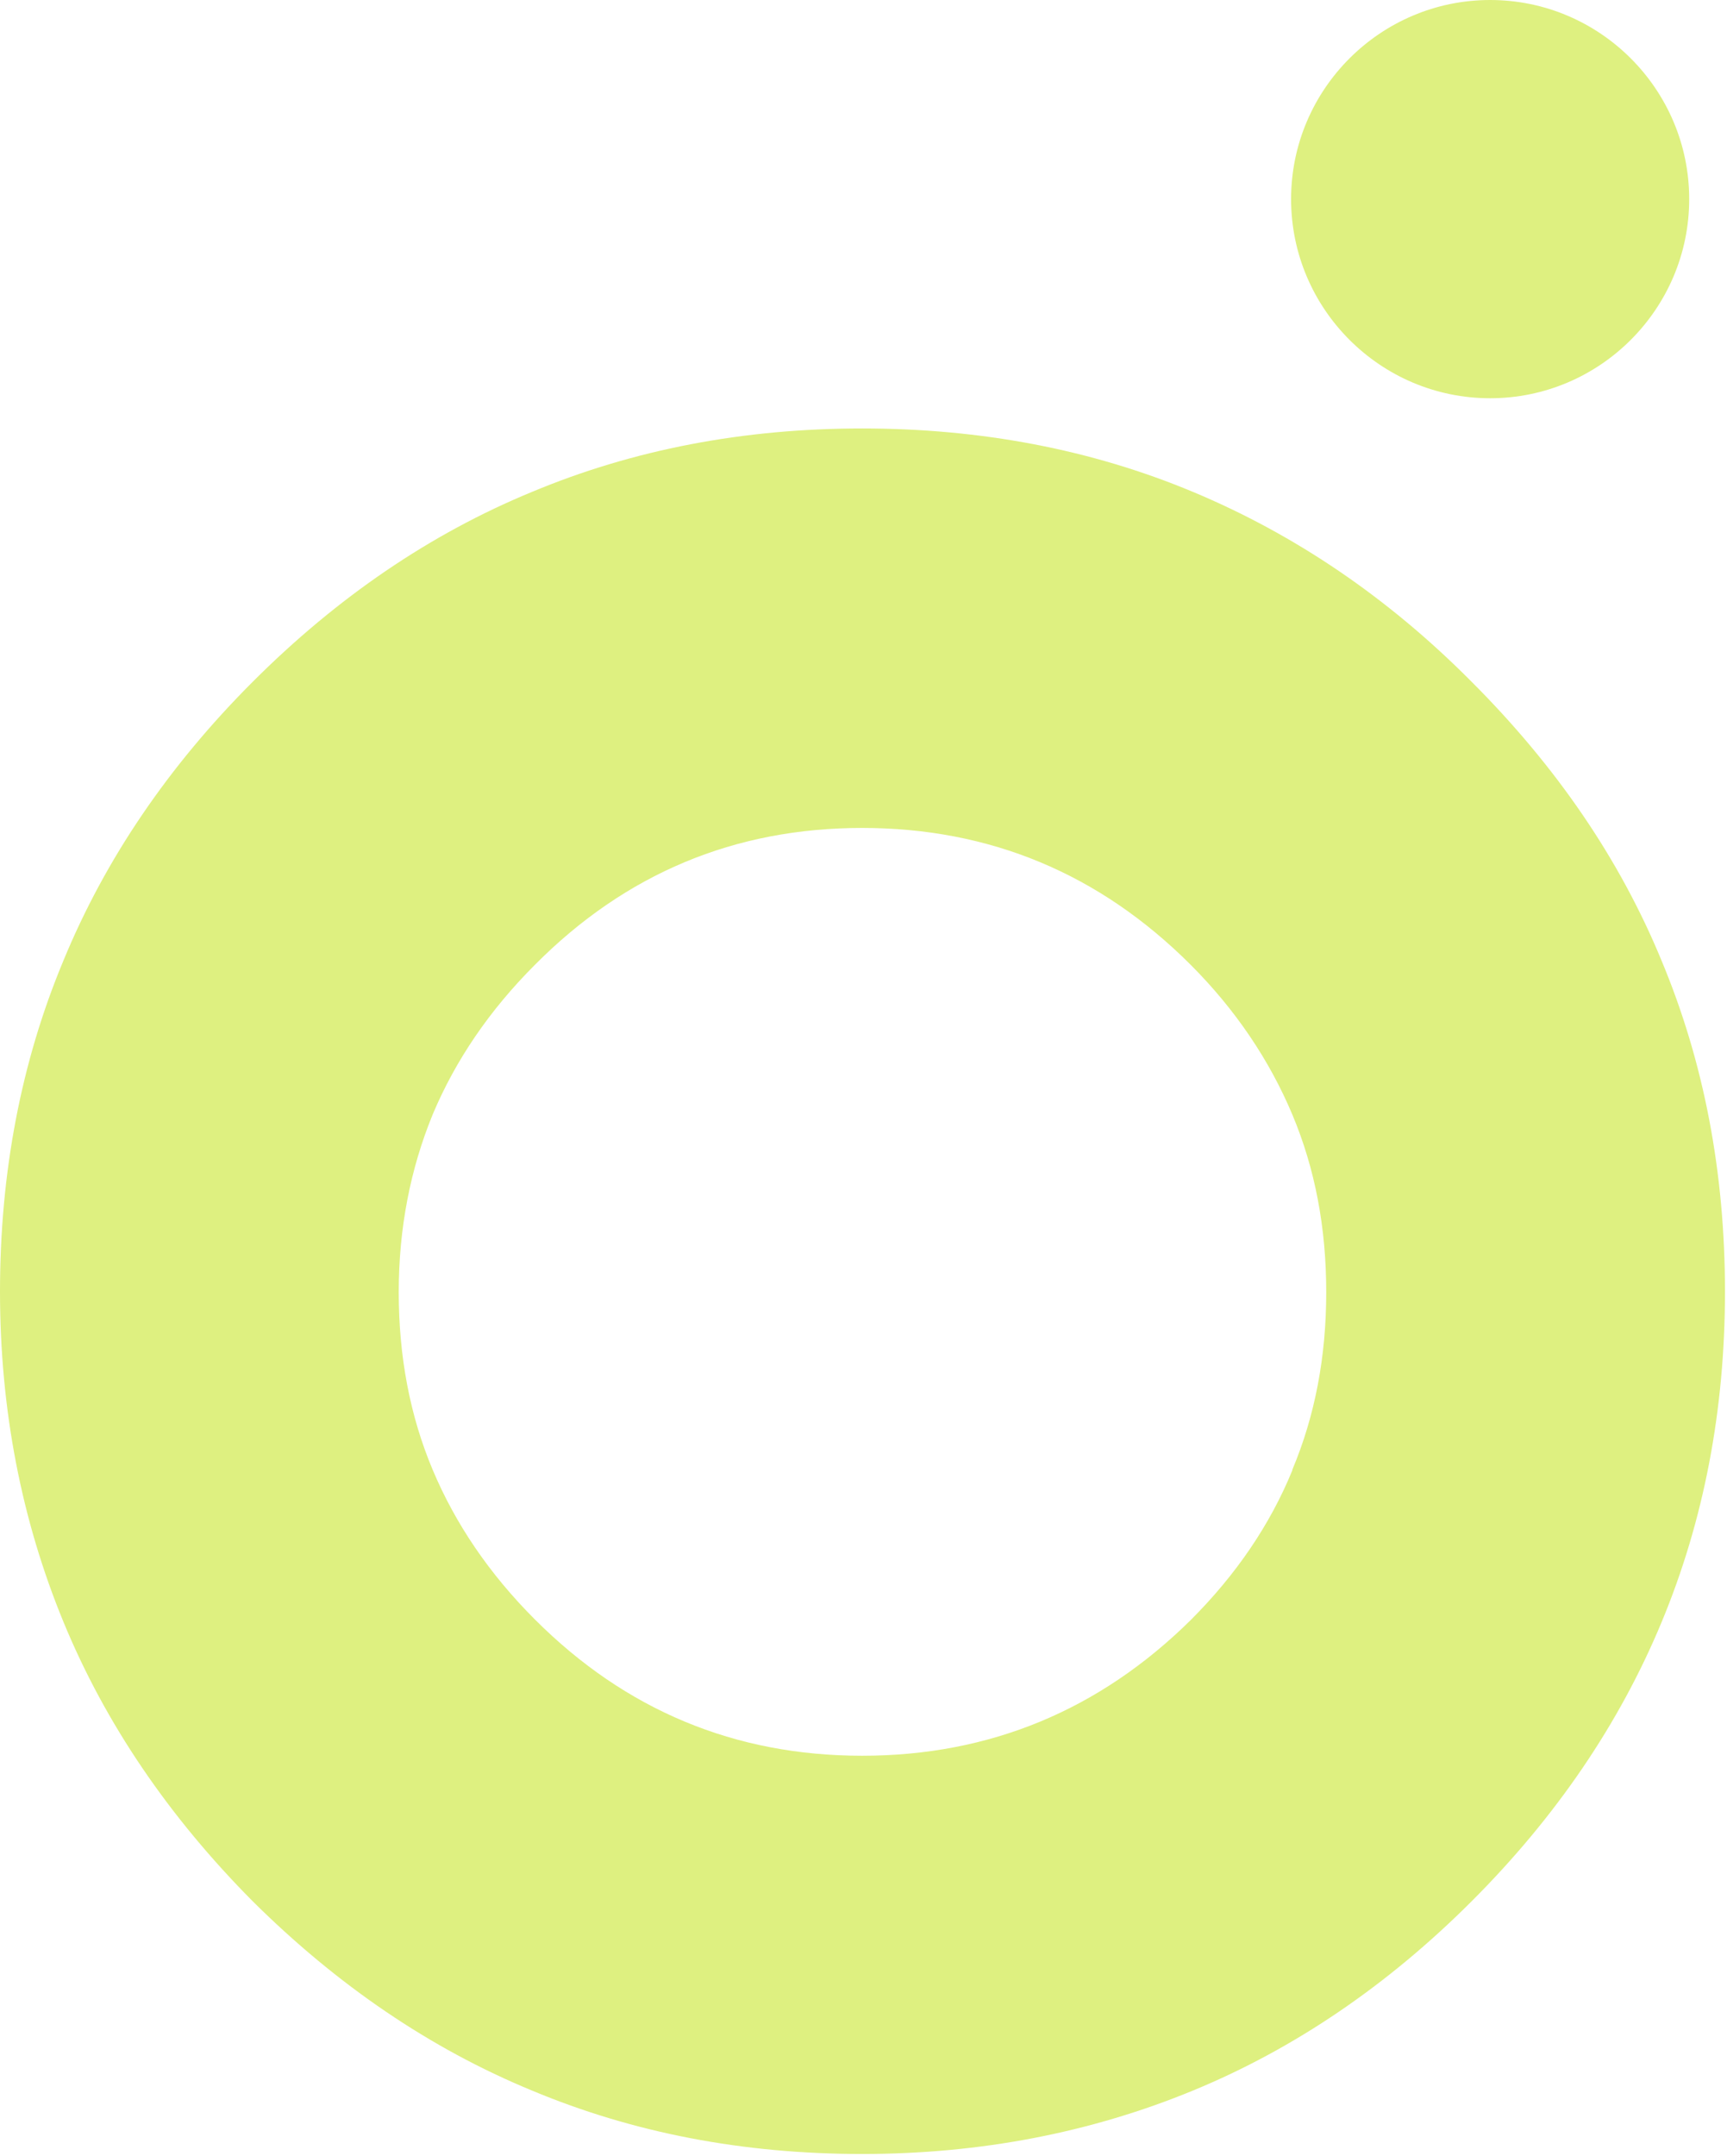
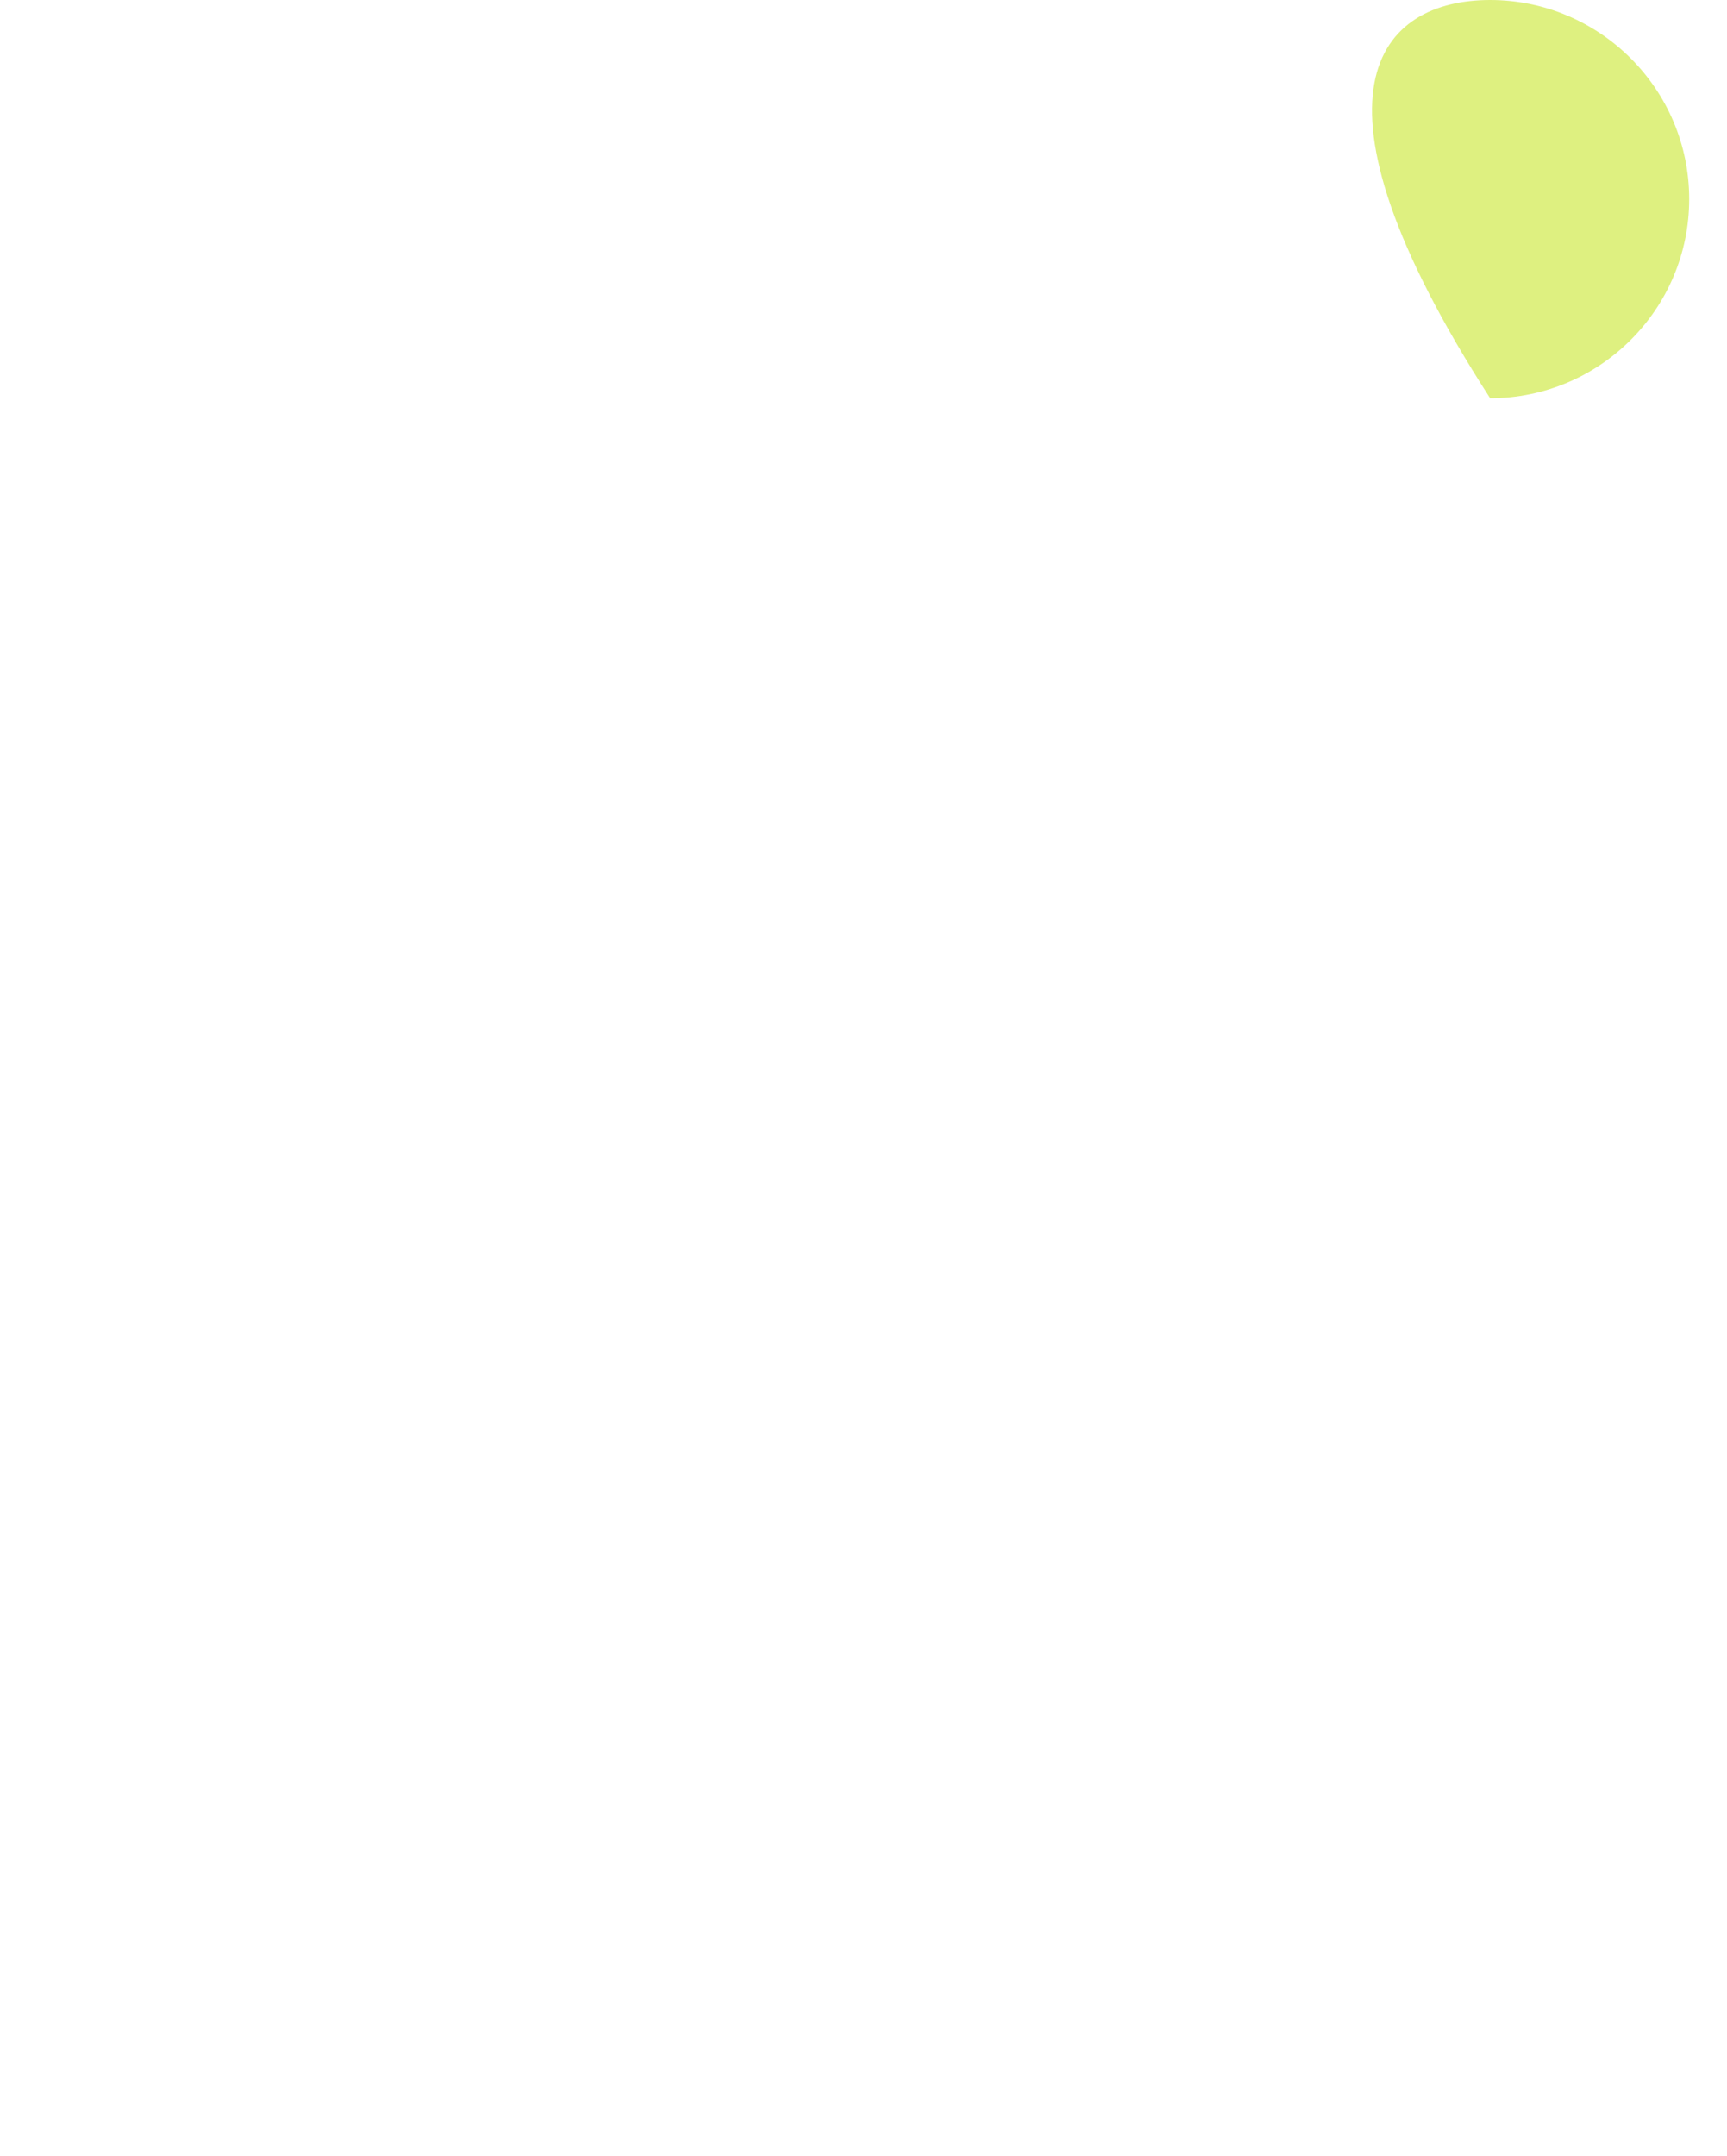
<svg xmlns="http://www.w3.org/2000/svg" width="484" height="604" viewBox="0 0 484 604" fill="none">
-   <path d="M17.79 454.415C6.045 425.917 0 395.001 0 361.84C0 328.678 5.872 297.59 17.79 269.092C29.534 240.593 47.324 214.513 70.813 191.024C94.475 167.362 120.556 149.572 149.054 137.828C177.552 125.91 208.468 120.038 241.629 120.038C274.791 120.038 305.88 125.91 334.378 137.828C362.876 149.745 388.956 167.362 412.445 191.024C436.107 214.686 453.897 240.593 465.642 269.092C477.559 297.59 483.432 328.506 483.432 361.84C483.432 428.335 459.769 485.332 412.445 532.656C388.956 556.145 362.876 573.935 334.378 585.679C305.88 597.424 274.964 603.469 241.629 603.469C208.295 603.469 177.552 597.597 149.054 585.679C120.556 573.935 94.475 556.145 70.813 532.656C47.324 508.994 29.534 482.914 17.79 454.415ZM362.185 411.755C368.575 396.556 371.684 379.975 371.684 362.013C371.684 344.05 368.575 327.469 362.185 312.27C355.794 297.071 346.295 282.909 333.687 270.301C308.125 244.739 277.382 231.958 241.629 231.958C205.877 231.958 175.307 244.739 149.917 270.301C137.136 283.081 127.637 297.071 121.247 312.27C115.029 327.469 111.747 344.05 111.747 362.013C111.747 379.975 114.856 396.556 121.247 411.755C127.637 426.954 137.136 440.944 149.917 453.725C175.307 479.114 205.877 491.895 241.629 491.895C277.382 491.895 308.125 479.114 333.687 453.897C346.468 441.116 355.967 427.126 362.185 411.927V411.755Z" fill="#DEF080" />
-   <path fill-rule="evenodd" clip-rule="evenodd" d="M417.619 0C448.363 0 473.406 25.044 473.406 55.787C473.406 86.531 448.363 111.574 417.619 111.574C386.876 111.574 361.832 86.531 361.832 55.787C361.832 25.044 386.876 0 417.619 0Z" fill="#DEF080" />
+   <path fill-rule="evenodd" clip-rule="evenodd" d="M417.619 0C448.363 0 473.406 25.044 473.406 55.787C473.406 86.531 448.363 111.574 417.619 111.574C361.832 25.044 386.876 0 417.619 0Z" fill="#DEF080" />
</svg>